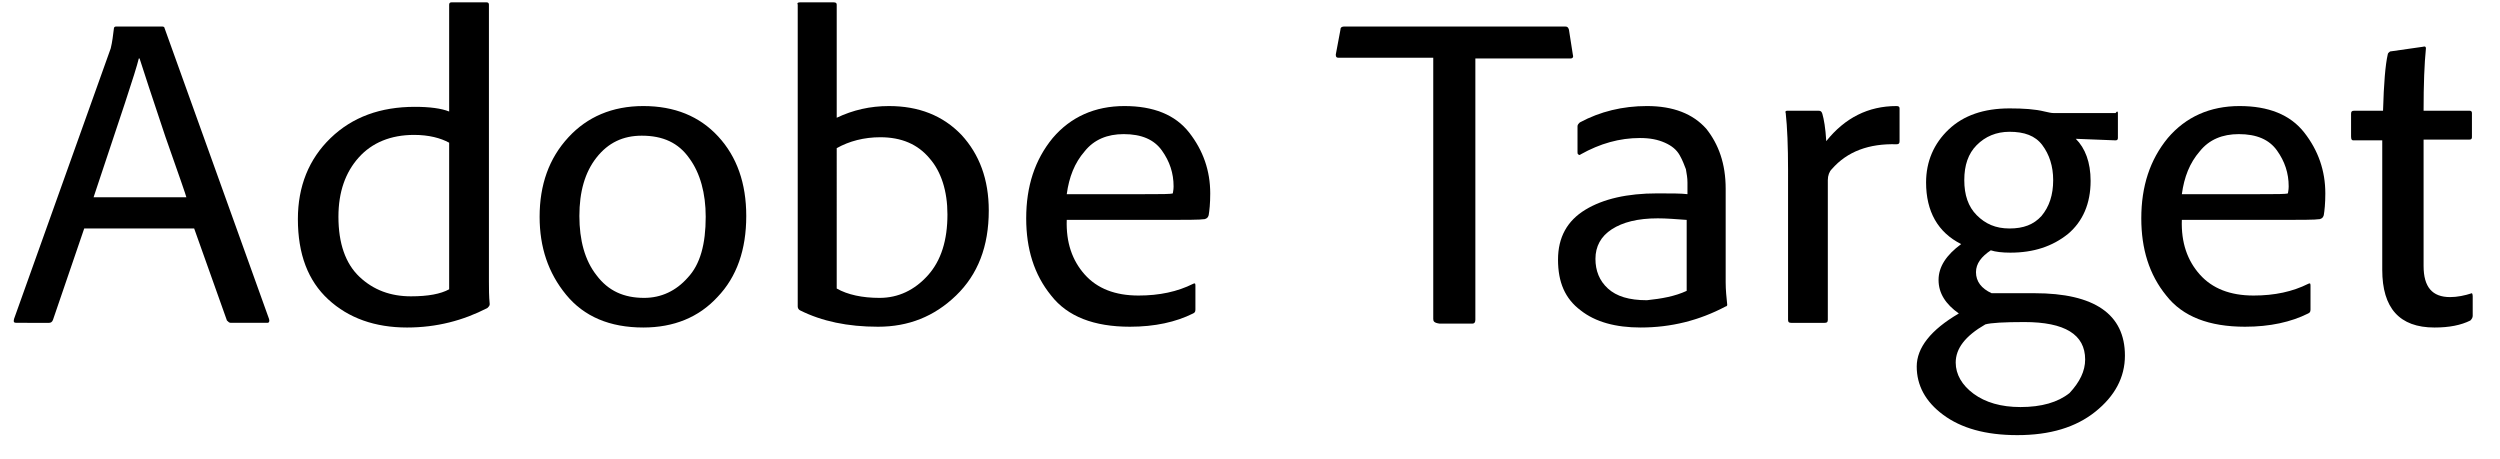
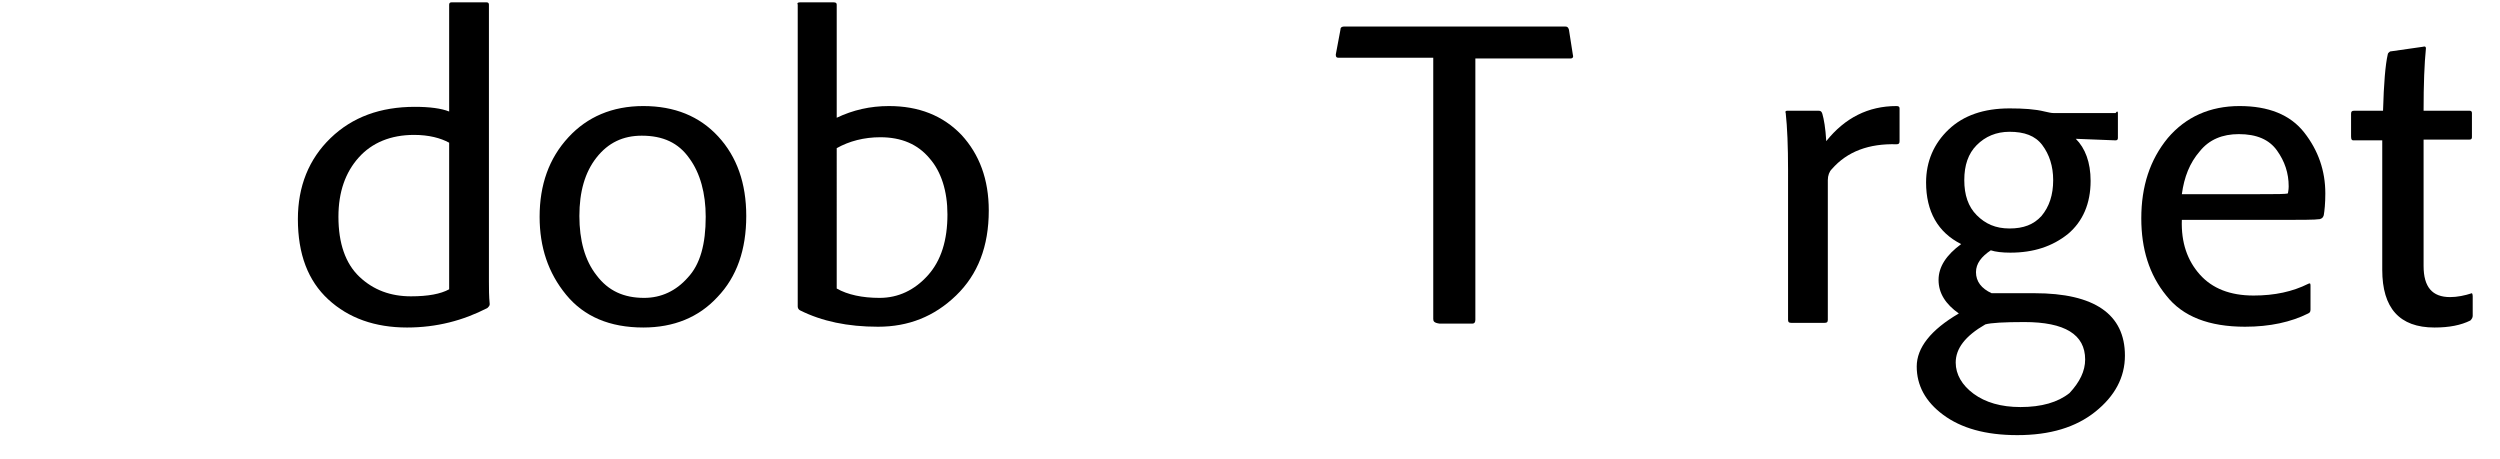
<svg xmlns="http://www.w3.org/2000/svg" version="1.1" id="Layer_1" x="0px" y="0px" viewBox="0 0 320.6 58.8" style="enable-background:new 0 0 320.6 58.8;" xml:space="preserve">
  <g>
-     <path d="M24.9,29.3H10.8L6.8,41c-0.1,0.3-0.3,0.4-0.5,0.4H2.1c-0.3,0-0.4-0.1-0.3-0.5L14.2,6.2c0.2-0.8,0.3-1.7,0.4-2.5 c0-0.2,0.1-0.3,0.3-0.3h5.9c0.2,0,0.3,0.1,0.3,0.2l13.4,37.3c0.1,0.3,0,0.5-0.2,0.5h-4.7c-0.2,0-0.3-0.1-0.5-0.3L24.9,29.3z M12,25.3h11.9c0-0.1-0.9-2.7-2.7-7.8c-1.7-5.1-2.8-8.4-3.3-10h-0.1C17.4,9.2,15.4,15.1,12,25.3z" />
    <path d="M52.2,42c-4.1,0-7.5-1.2-10.1-3.6c-2.6-2.4-3.9-5.8-3.9-10.3c0-4.2,1.4-7.7,4.2-10.4c2.8-2.7,6.4-4,10.8-4 c1.9,0,3.4,0.2,4.4,0.6V0.6c0-0.2,0.1-0.3,0.3-0.3h4.5c0.2,0,0.3,0.1,0.3,0.3v35.5c0,0.9,0,1.9,0.1,2.9c0,0.2-0.1,0.3-0.3,0.5 C59.4,41.1,56,42,52.2,42z M57.6,37.1V18.3c-1.1-0.6-2.6-1-4.5-1c-3,0-5.4,1-7.1,2.9s-2.6,4.4-2.6,7.6c0,3.4,0.9,6,2.7,7.7 c1.8,1.7,4,2.5,6.6,2.5C54.9,38,56.5,37.7,57.6,37.1z" />
    <path d="M82.5,13.6c4,0,7.2,1.3,9.6,3.9c2.4,2.6,3.6,6,3.6,10.2c0,4.3-1.2,7.8-3.7,10.4c-2.4,2.6-5.6,3.9-9.5,3.9 c-4.3,0-7.6-1.4-9.9-4.2s-3.4-6.1-3.4-10c0-4.1,1.2-7.5,3.7-10.2C75.3,15,78.5,13.6,82.5,13.6z M82.3,17.4c-2.4,0-4.3,0.9-5.8,2.8 c-1.5,1.9-2.2,4.4-2.2,7.5c0,3.1,0.7,5.7,2.2,7.6c1.5,2,3.5,2.9,6.1,2.9c2.2,0,4.1-0.9,5.6-2.6c1.6-1.7,2.3-4.3,2.3-7.8 c0-3-0.7-5.6-2.1-7.5C87,18.3,85,17.4,82.3,17.4z" />
    <path d="M102.6,0.3h4.3c0.3,0,0.4,0.1,0.4,0.3v14.5c2.1-1,4.3-1.5,6.7-1.5c3.8,0,6.9,1.2,9.3,3.7c2.3,2.5,3.5,5.7,3.5,9.7 c0,4.6-1.4,8.2-4.2,10.9c-2.8,2.7-6.1,4-10,4c-3.9,0-7.2-0.7-10-2.1c-0.2-0.1-0.3-0.3-0.3-0.5V0.6C102.2,0.4,102.3,0.3,102.6,0.3z M121.5,27.5c0-3-0.8-5.5-2.3-7.2c-1.5-1.8-3.6-2.7-6.3-2.7c-2.1,0-4,0.5-5.6,1.4V37c1.4,0.8,3.3,1.2,5.5,1.2c2.4,0,4.5-1,6.2-2.9 C120.7,33.4,121.5,30.8,121.5,27.5z" />
-     <path d="M148.9,28.2h-12.1c-0.1,2.9,0.7,5.2,2.3,7c1.6,1.8,3.9,2.7,6.9,2.7c2.7,0,5-0.5,7-1.5c0.2-0.1,0.3-0.1,0.3,0.2v3.1 c0,0.3-0.1,0.4-0.3,0.5c-2.2,1.1-4.9,1.7-8.1,1.7c-4.6,0-8-1.3-10.1-4c-2.2-2.7-3.2-6-3.2-9.9c0-4.1,1.1-7.5,3.4-10.3 c2.3-2.7,5.4-4.1,9.2-4.1c3.7,0,6.5,1.1,8.3,3.4c1.8,2.3,2.7,4.9,2.7,7.8c0,1.3-0.1,2.2-0.2,2.8c-0.1,0.3-0.2,0.4-0.5,0.5 C153.9,28.2,152,28.2,148.9,28.2z M136.8,24.9h10c2.1,0,3.3,0,3.6-0.1c0-0.1,0.1-0.4,0.1-0.9c0-1.7-0.5-3.2-1.5-4.6 c-1-1.4-2.6-2.1-4.9-2.1c-2.1,0-3.8,0.7-5,2.2C137.8,20.9,137.1,22.7,136.8,24.9z" />
    <path d="M183.8,40.9V7.4h-12.2c-0.2,0-0.3-0.1-0.3-0.4l0.6-3.2c0-0.3,0.2-0.4,0.5-0.4h28.3c0.3,0,0.4,0.1,0.5,0.4l0.5,3.2 c0.1,0.3,0,0.5-0.3,0.5h-12.2v33.5c0,0.3-0.1,0.5-0.4,0.5h-4.2C183.9,41.4,183.8,41.2,183.8,40.9z" />
-     <path d="M221.3,24.2v12c0,1,0.1,1.9,0.2,2.9c0,0.1-0.1,0.2-0.2,0.2c-3.4,1.8-7,2.7-10.9,2.7c-3.2,0-5.8-0.7-7.7-2.2 c-2-1.5-2.9-3.6-2.9-6.5c0-2.9,1.2-5,3.5-6.4c2.3-1.4,5.4-2.1,9.2-2.1c1.8,0,3.1,0,3.9,0.1v-1.5c0-0.6-0.1-1.1-0.2-1.7 c-0.2-0.5-0.4-1.1-0.8-1.8c-0.4-0.7-1-1.2-1.9-1.6c-0.9-0.4-1.9-0.6-3.2-0.6c-2.6,0-5.1,0.7-7.6,2.1c-0.1,0.1-0.2,0.1-0.3,0 c-0.1-0.1-0.1-0.1-0.1-0.3v-3.3c0-0.2,0.1-0.3,0.3-0.5c2.6-1.4,5.5-2.1,8.6-2.1c3.4,0,5.9,1,7.6,2.9 C220.4,18.5,221.3,21,221.3,24.2z M216.3,37.3v-9.1c-1.4-0.1-2.6-0.2-3.7-0.2c-2.6,0-4.5,0.5-5.9,1.4c-1.4,0.9-2.1,2.2-2.1,3.8 c0,1.5,0.5,2.8,1.6,3.8c1.1,1,2.7,1.5,5,1.5C213.1,38.3,214.8,38,216.3,37.3z" />
    <path d="M229.2,14.2h4c0.3,0,0.4,0.1,0.5,0.4c0.2,0.7,0.4,1.8,0.5,3.5c2.4-3,5.4-4.5,9-4.5c0.3,0,0.4,0.1,0.4,0.3v4.2 c0,0.3-0.1,0.4-0.4,0.4c-3.5-0.1-6.3,0.9-8.3,3.2c-0.3,0.3-0.5,0.8-0.5,1.4V41c0,0.3-0.1,0.4-0.4,0.4h-4.3c-0.3,0-0.4-0.1-0.4-0.4 V21.8c0-3-0.1-5.5-0.3-7.3C228.9,14.3,229,14.2,229.2,14.2z" />
    <path d="M271.6,14.5v3.2c0,0.2-0.1,0.3-0.3,0.3l-5.1-0.2c1.2,1.2,1.9,3,1.9,5.4c0,2.9-1,5.2-2.9,6.8c-2,1.6-4.4,2.4-7.4,2.4 c-1,0-1.9-0.1-2.5-0.3c-1.2,0.8-1.9,1.7-1.9,2.8c0,1.2,0.7,2.1,2,2.7c0.1,0,1,0,2.5,0c1.5,0,2.5,0,3,0c7.7,0,11.6,2.7,11.6,8 c0,2.8-1.3,5.2-3.8,7.2c-2.5,2-5.8,3-10,3c-4.1,0-7.2-0.9-9.5-2.6c-2.3-1.7-3.4-3.8-3.4-6.2c0-2.4,1.8-4.7,5.4-6.8 c-1.7-1.2-2.6-2.6-2.6-4.3c0-1.7,1-3.2,2.9-4.6c-3-1.5-4.5-4.2-4.5-7.9c0-2.7,1-5,2.9-6.8c1.9-1.8,4.5-2.7,7.8-2.7 c1.8,0,3.3,0.1,4.5,0.4c0.5,0.1,0.8,0.2,1.2,0.2h7.9C271.5,14.2,271.6,14.3,271.6,14.5z M267.4,46.1c0-3.2-2.6-4.8-7.8-4.8 c-2.6,0-4.3,0.1-5,0.3c-2.6,1.5-3.8,3.1-3.8,4.9c0,1.5,0.8,2.9,2.3,4c1.5,1.1,3.5,1.7,6,1.7c2.7,0,4.8-0.6,6.3-1.8 C266.7,49,267.4,47.6,267.4,46.1z M263.3,23.1c0-1.8-0.5-3.3-1.4-4.5c-0.9-1.2-2.3-1.7-4.2-1.7c-1.7,0-3.1,0.6-4.2,1.7 c-1.1,1.1-1.6,2.6-1.6,4.5c0,1.9,0.5,3.4,1.6,4.5c1.1,1.1,2.4,1.7,4.2,1.7s3.1-0.5,4.1-1.6C262.8,26.5,263.3,25,263.3,23.1z" />
    <path d="M291.9,28.2h-12.1c-0.1,2.9,0.7,5.2,2.3,7c1.6,1.8,3.9,2.7,6.9,2.7c2.7,0,5-0.5,7-1.5c0.2-0.1,0.3-0.1,0.3,0.2v3.1 c0,0.3-0.1,0.4-0.3,0.5c-2.2,1.1-4.9,1.7-8.1,1.7c-4.6,0-8-1.3-10.1-4c-2.2-2.7-3.2-6-3.2-9.9c0-4.1,1.1-7.5,3.4-10.3 c2.3-2.7,5.4-4.1,9.2-4.1c3.7,0,6.5,1.1,8.3,3.4c1.8,2.3,2.7,4.9,2.7,7.8c0,1.3-0.1,2.2-0.2,2.8c-0.1,0.3-0.2,0.4-0.5,0.5 C296.9,28.2,295,28.2,291.9,28.2z M279.8,24.9h10c2.1,0,3.3,0,3.6-0.1c0-0.1,0.1-0.4,0.1-0.9c0-1.7-0.5-3.2-1.5-4.6 c-1-1.4-2.6-2.1-4.9-2.1c-2.1,0-3.8,0.7-5,2.2C280.8,20.9,280.1,22.7,279.8,24.9z" />
    <path d="M317.1,38v2.5c0,0.2-0.1,0.4-0.3,0.6c-1.2,0.6-2.7,0.9-4.6,0.9c-4.5,0-6.7-2.5-6.7-7.4V18h-3.7c-0.2,0-0.3-0.1-0.3-0.5 v-2.9c0-0.3,0.1-0.4,0.4-0.4h3.7c0.1-3.5,0.3-5.9,0.6-7.2c0-0.2,0.2-0.3,0.3-0.4l4.2-0.6c0.3-0.1,0.4,0,0.4,0.2 c-0.2,2-0.3,4.6-0.3,8h5.9c0.2,0,0.3,0.1,0.3,0.3v3.1c0,0.2-0.1,0.3-0.3,0.3h-5.9v16.2c0,2.7,1.1,4,3.4,4c0.9,0,1.9-0.2,2.8-0.5 C317,37.6,317.1,37.7,317.1,38z" />
  </g>
</svg>